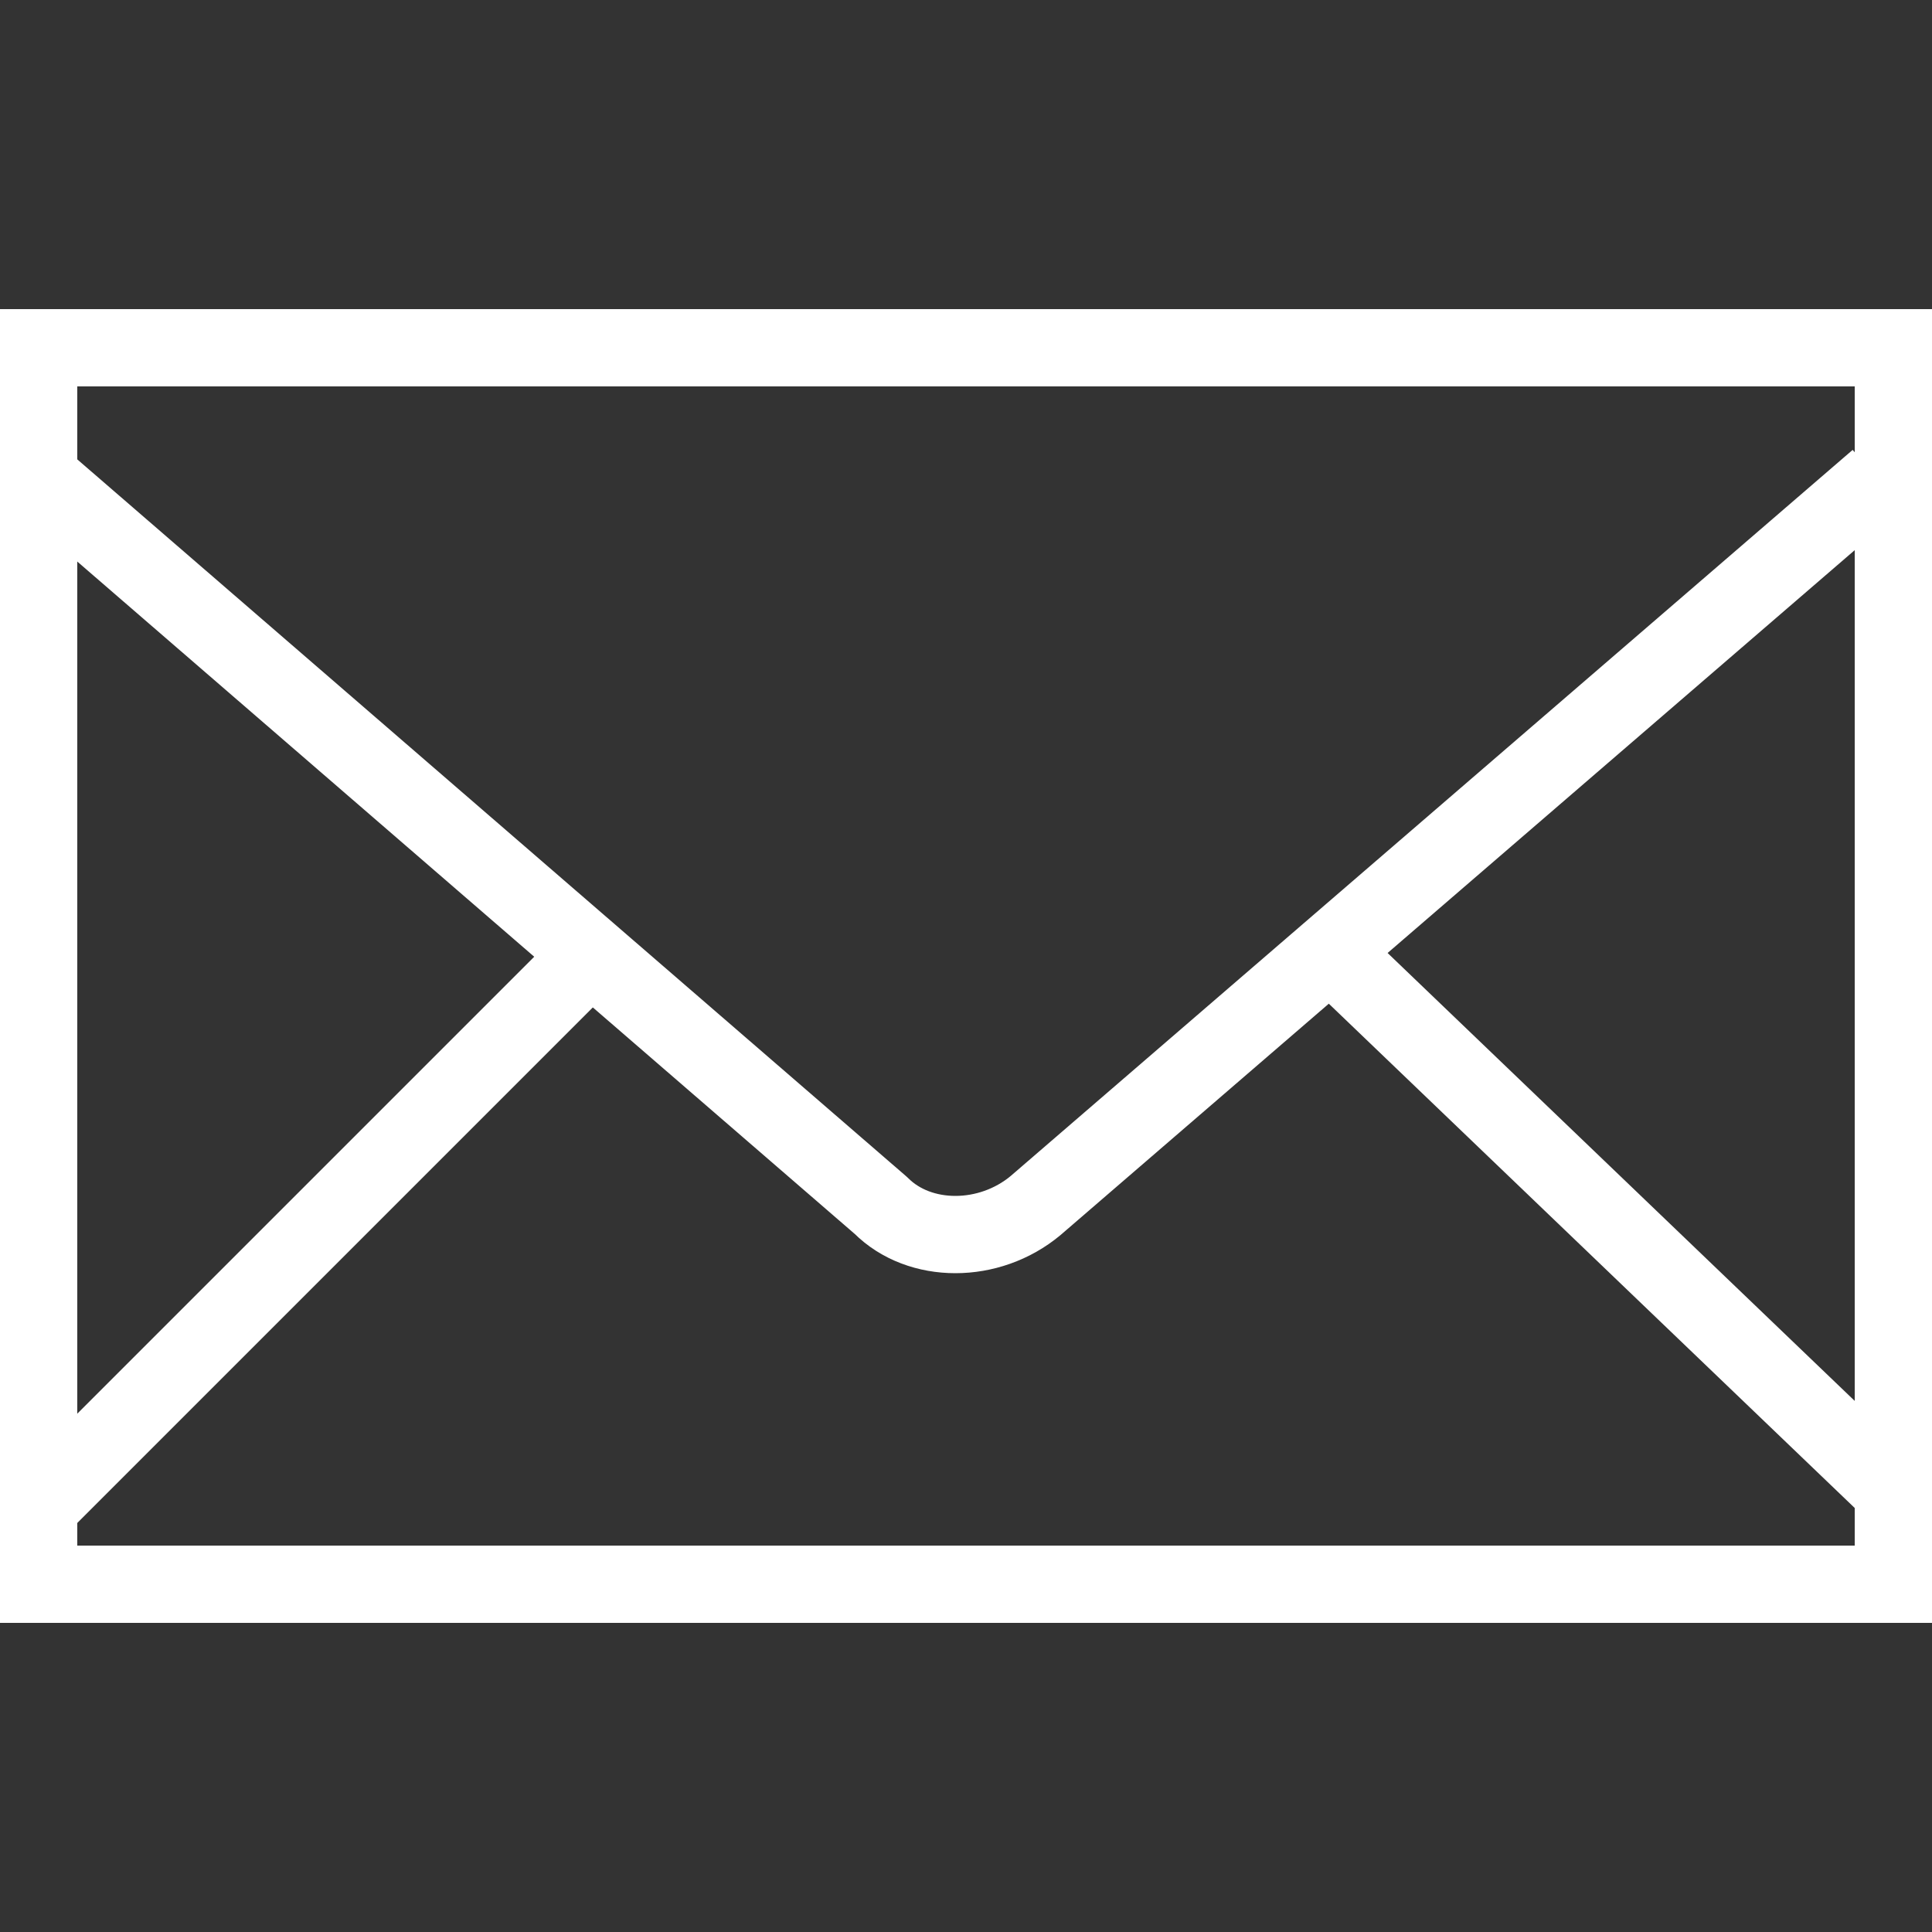
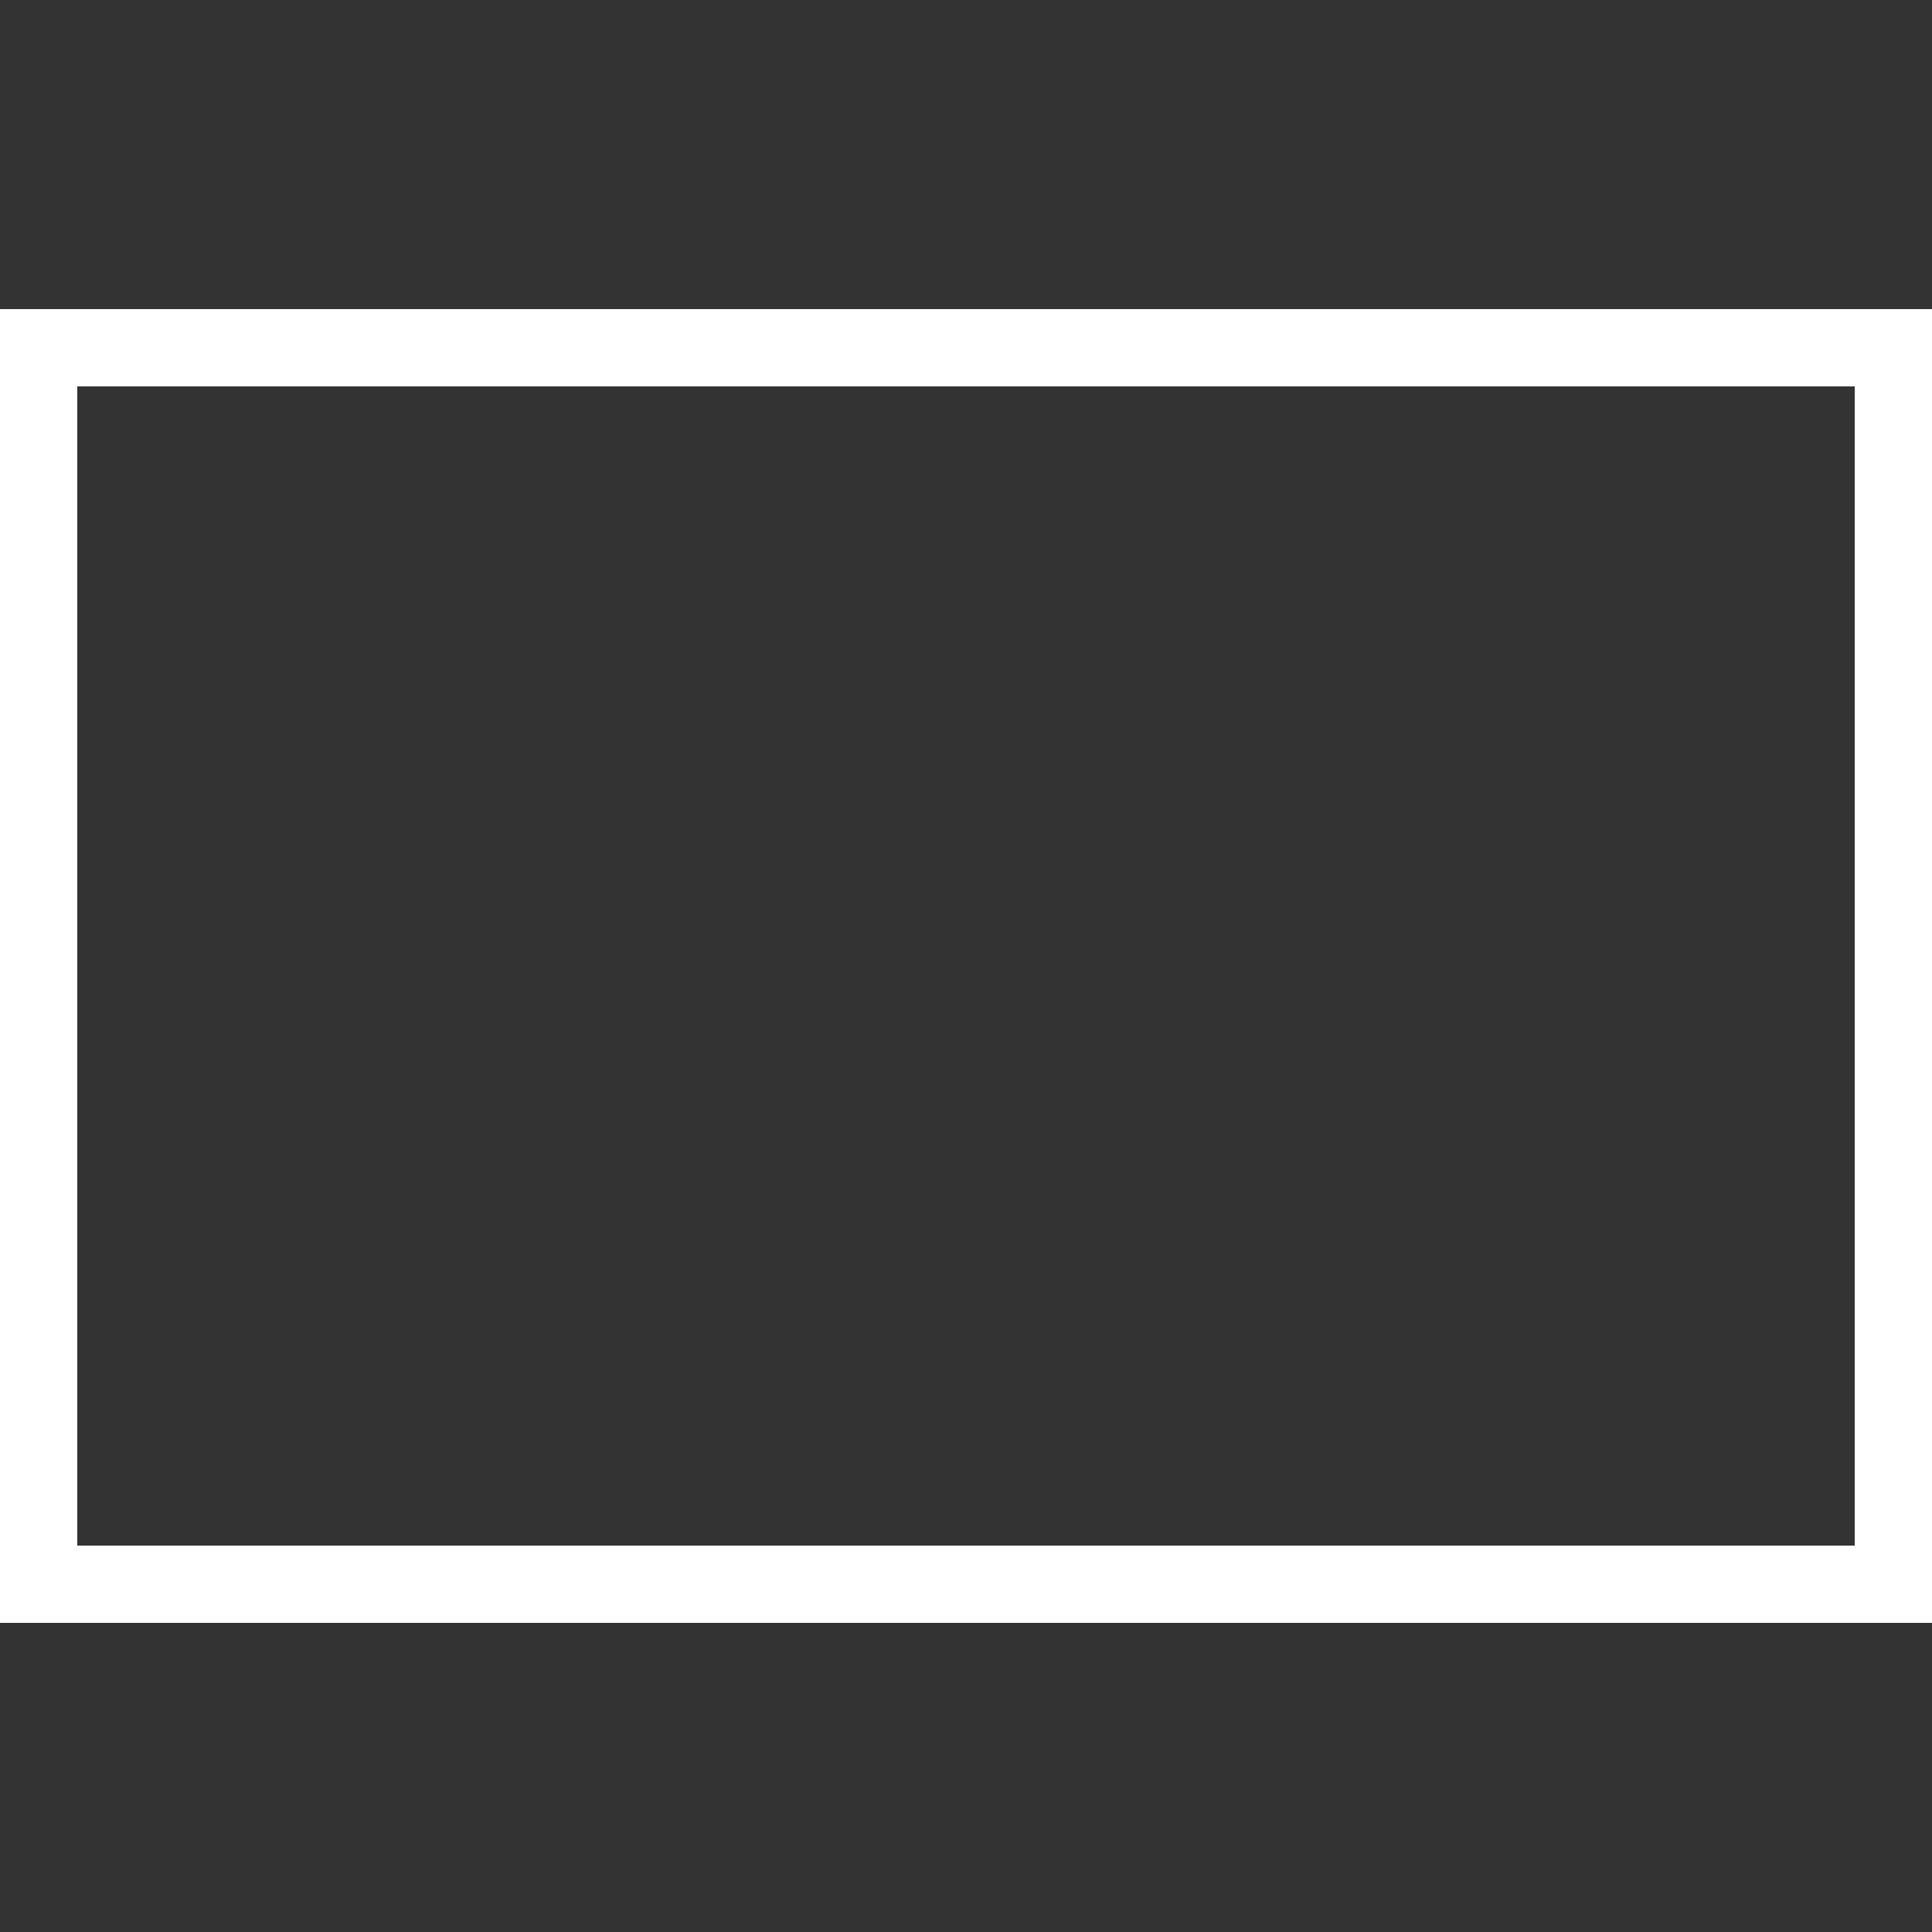
<svg xmlns="http://www.w3.org/2000/svg" version="1.1" id="Layer_1" x="0px" y="0px" viewBox="0 0 25 25" style="enable-background:new 0 0 25 25;" xml:space="preserve">
  <rect x="0" y="0" width="25" height="25" fill="#333333" stroke="none" />
  <style type="text/css">
	.st0{fill:none;stroke:#ffffff;stroke-miterlimit:10;}
	.st1{fill:none;stroke:#ffffff;stroke-linecap:round;stroke-linejoin:round;stroke-miterlimit:10;}
	.st2{fill:none;stroke:#ffffff;stroke-linejoin:round;stroke-miterlimit:10;}
	.st3{fill:none;stroke:#ffffff;stroke-linejoin:bevel;stroke-miterlimit:10;}
</style>
  <rect x="0.5" y="4.5" class="st0" width="24" height="16" />
-   <path class="st2" d="M24.3,6.2l-10.9,9.4c-0.6,0.5-1.5,0.5-2,0L0.3,6" />
-   <line class="st0" x1="17.2" y1="12.3" x2="24.5" y2="19.3" />
-   <line class="st0" x1="0.6" y1="19.4" x2="7.6" y2="12.4" />
</svg>